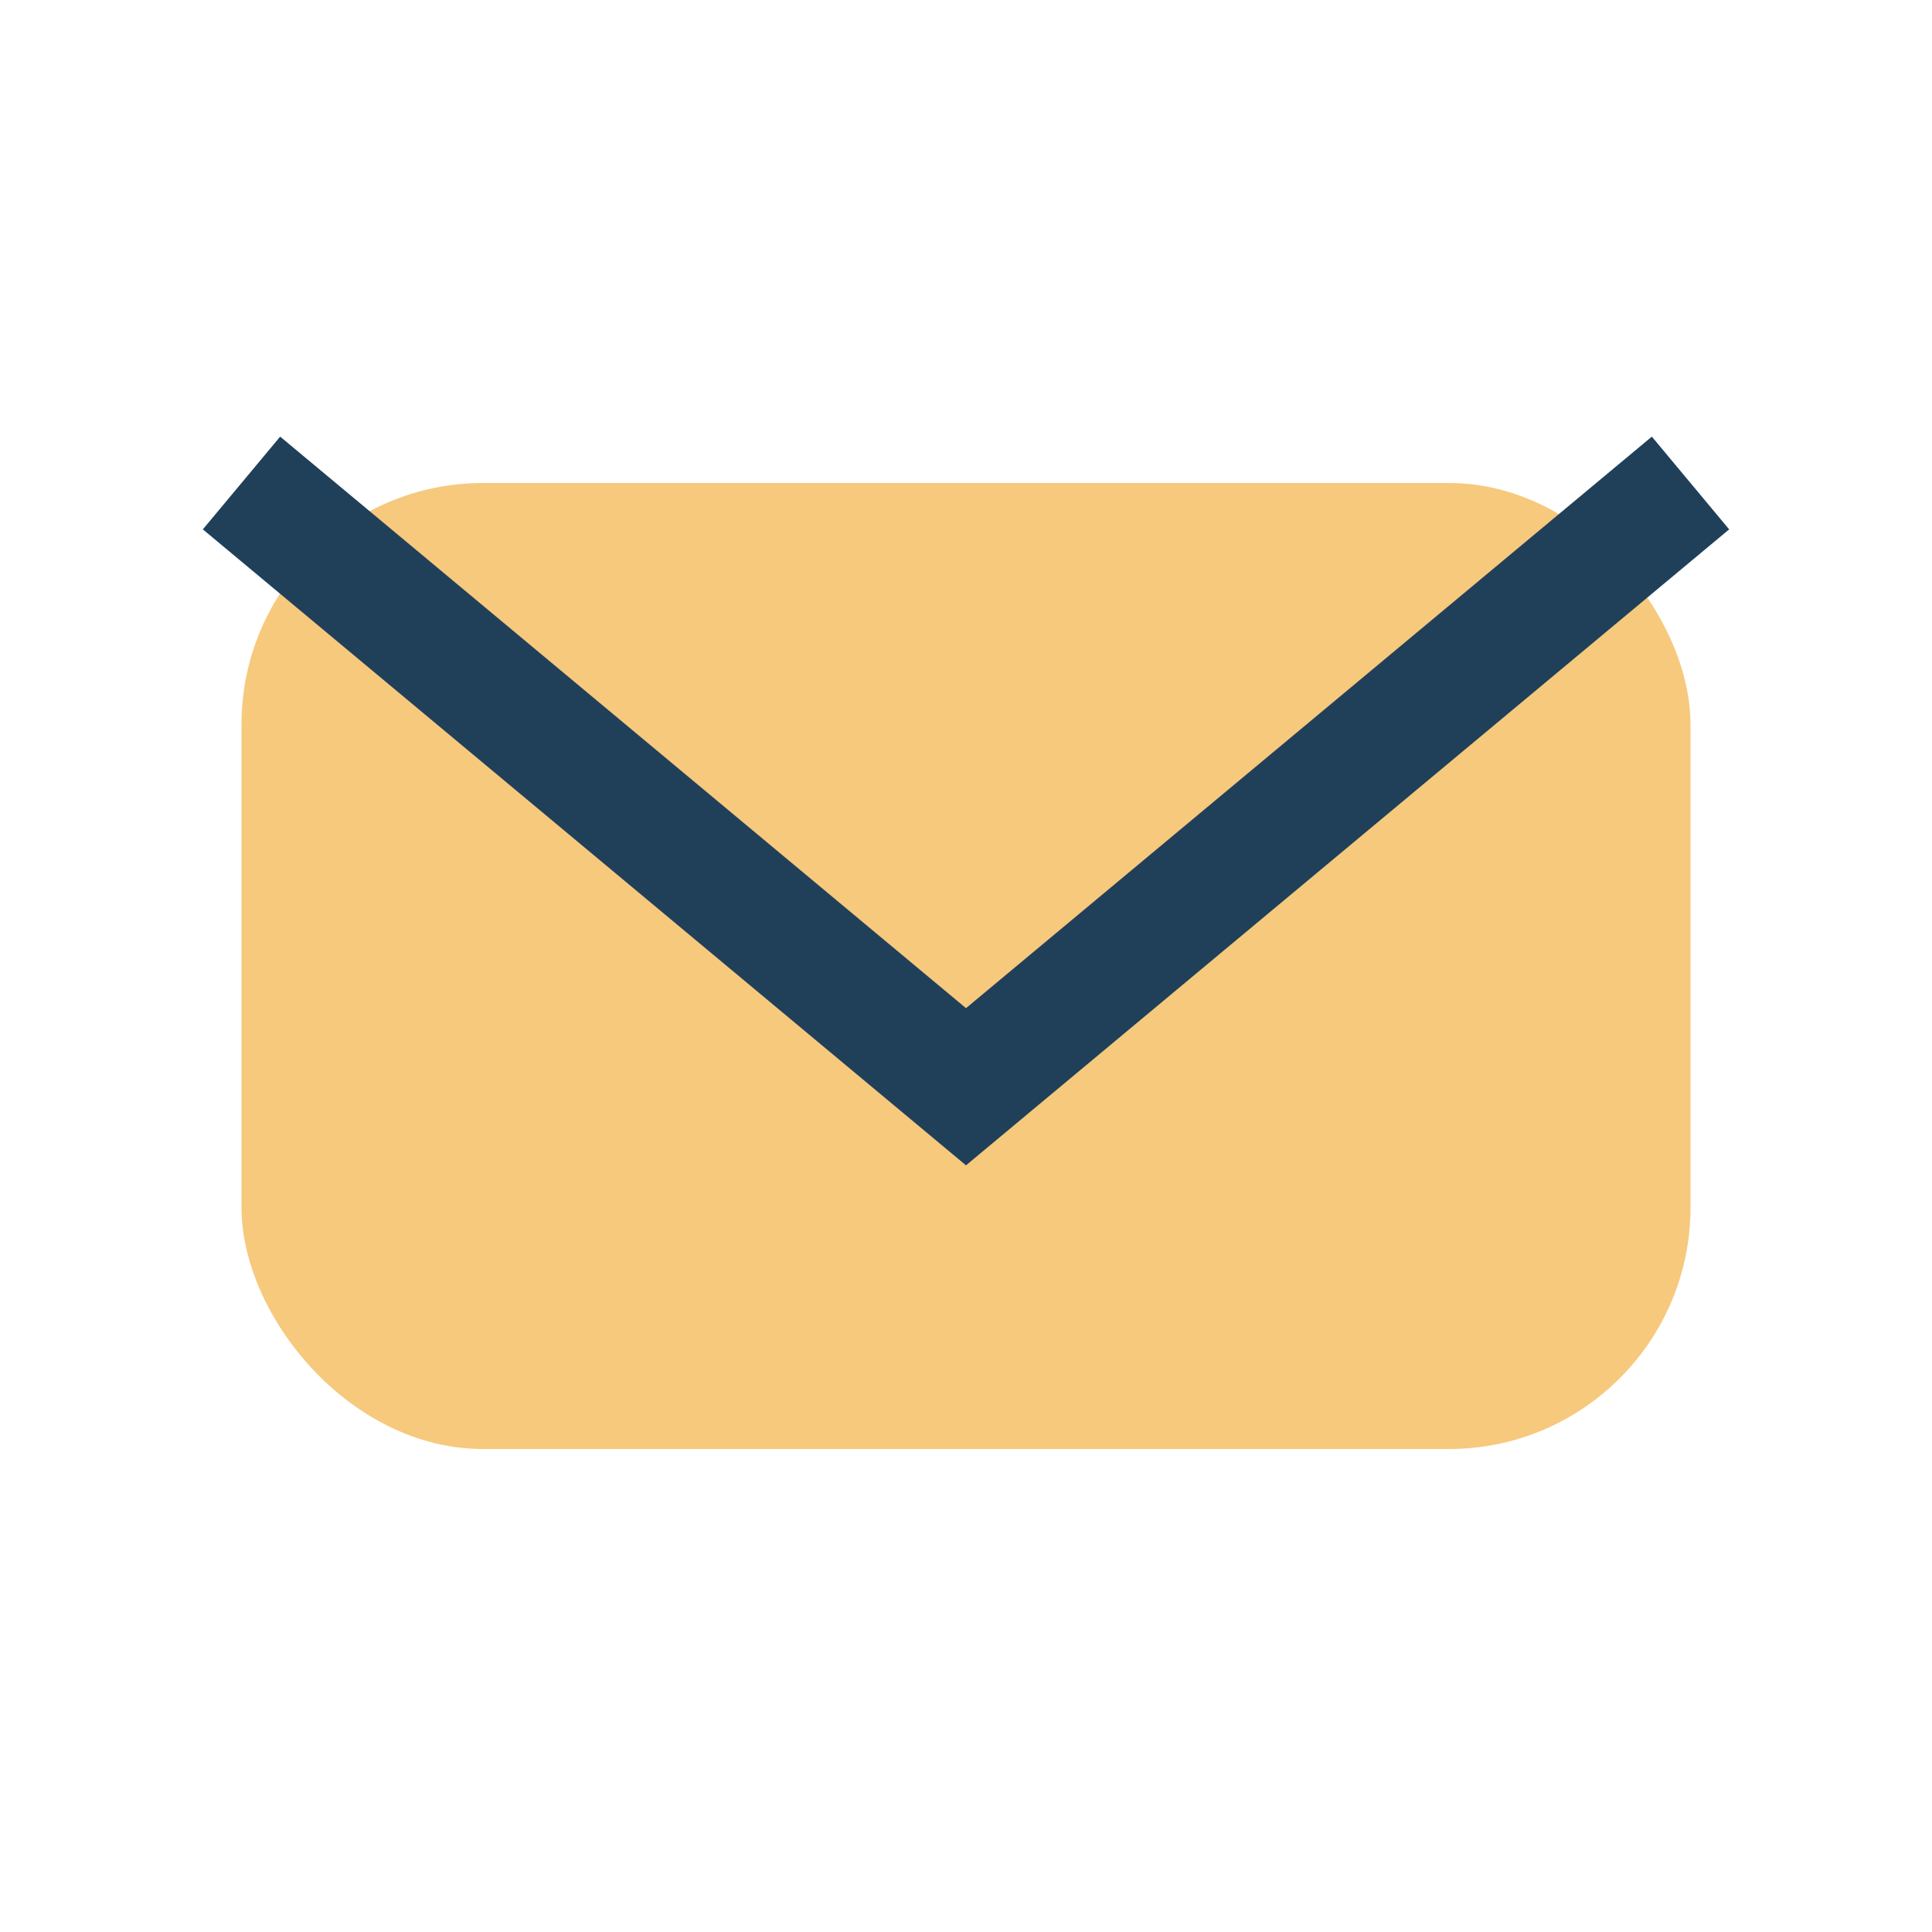
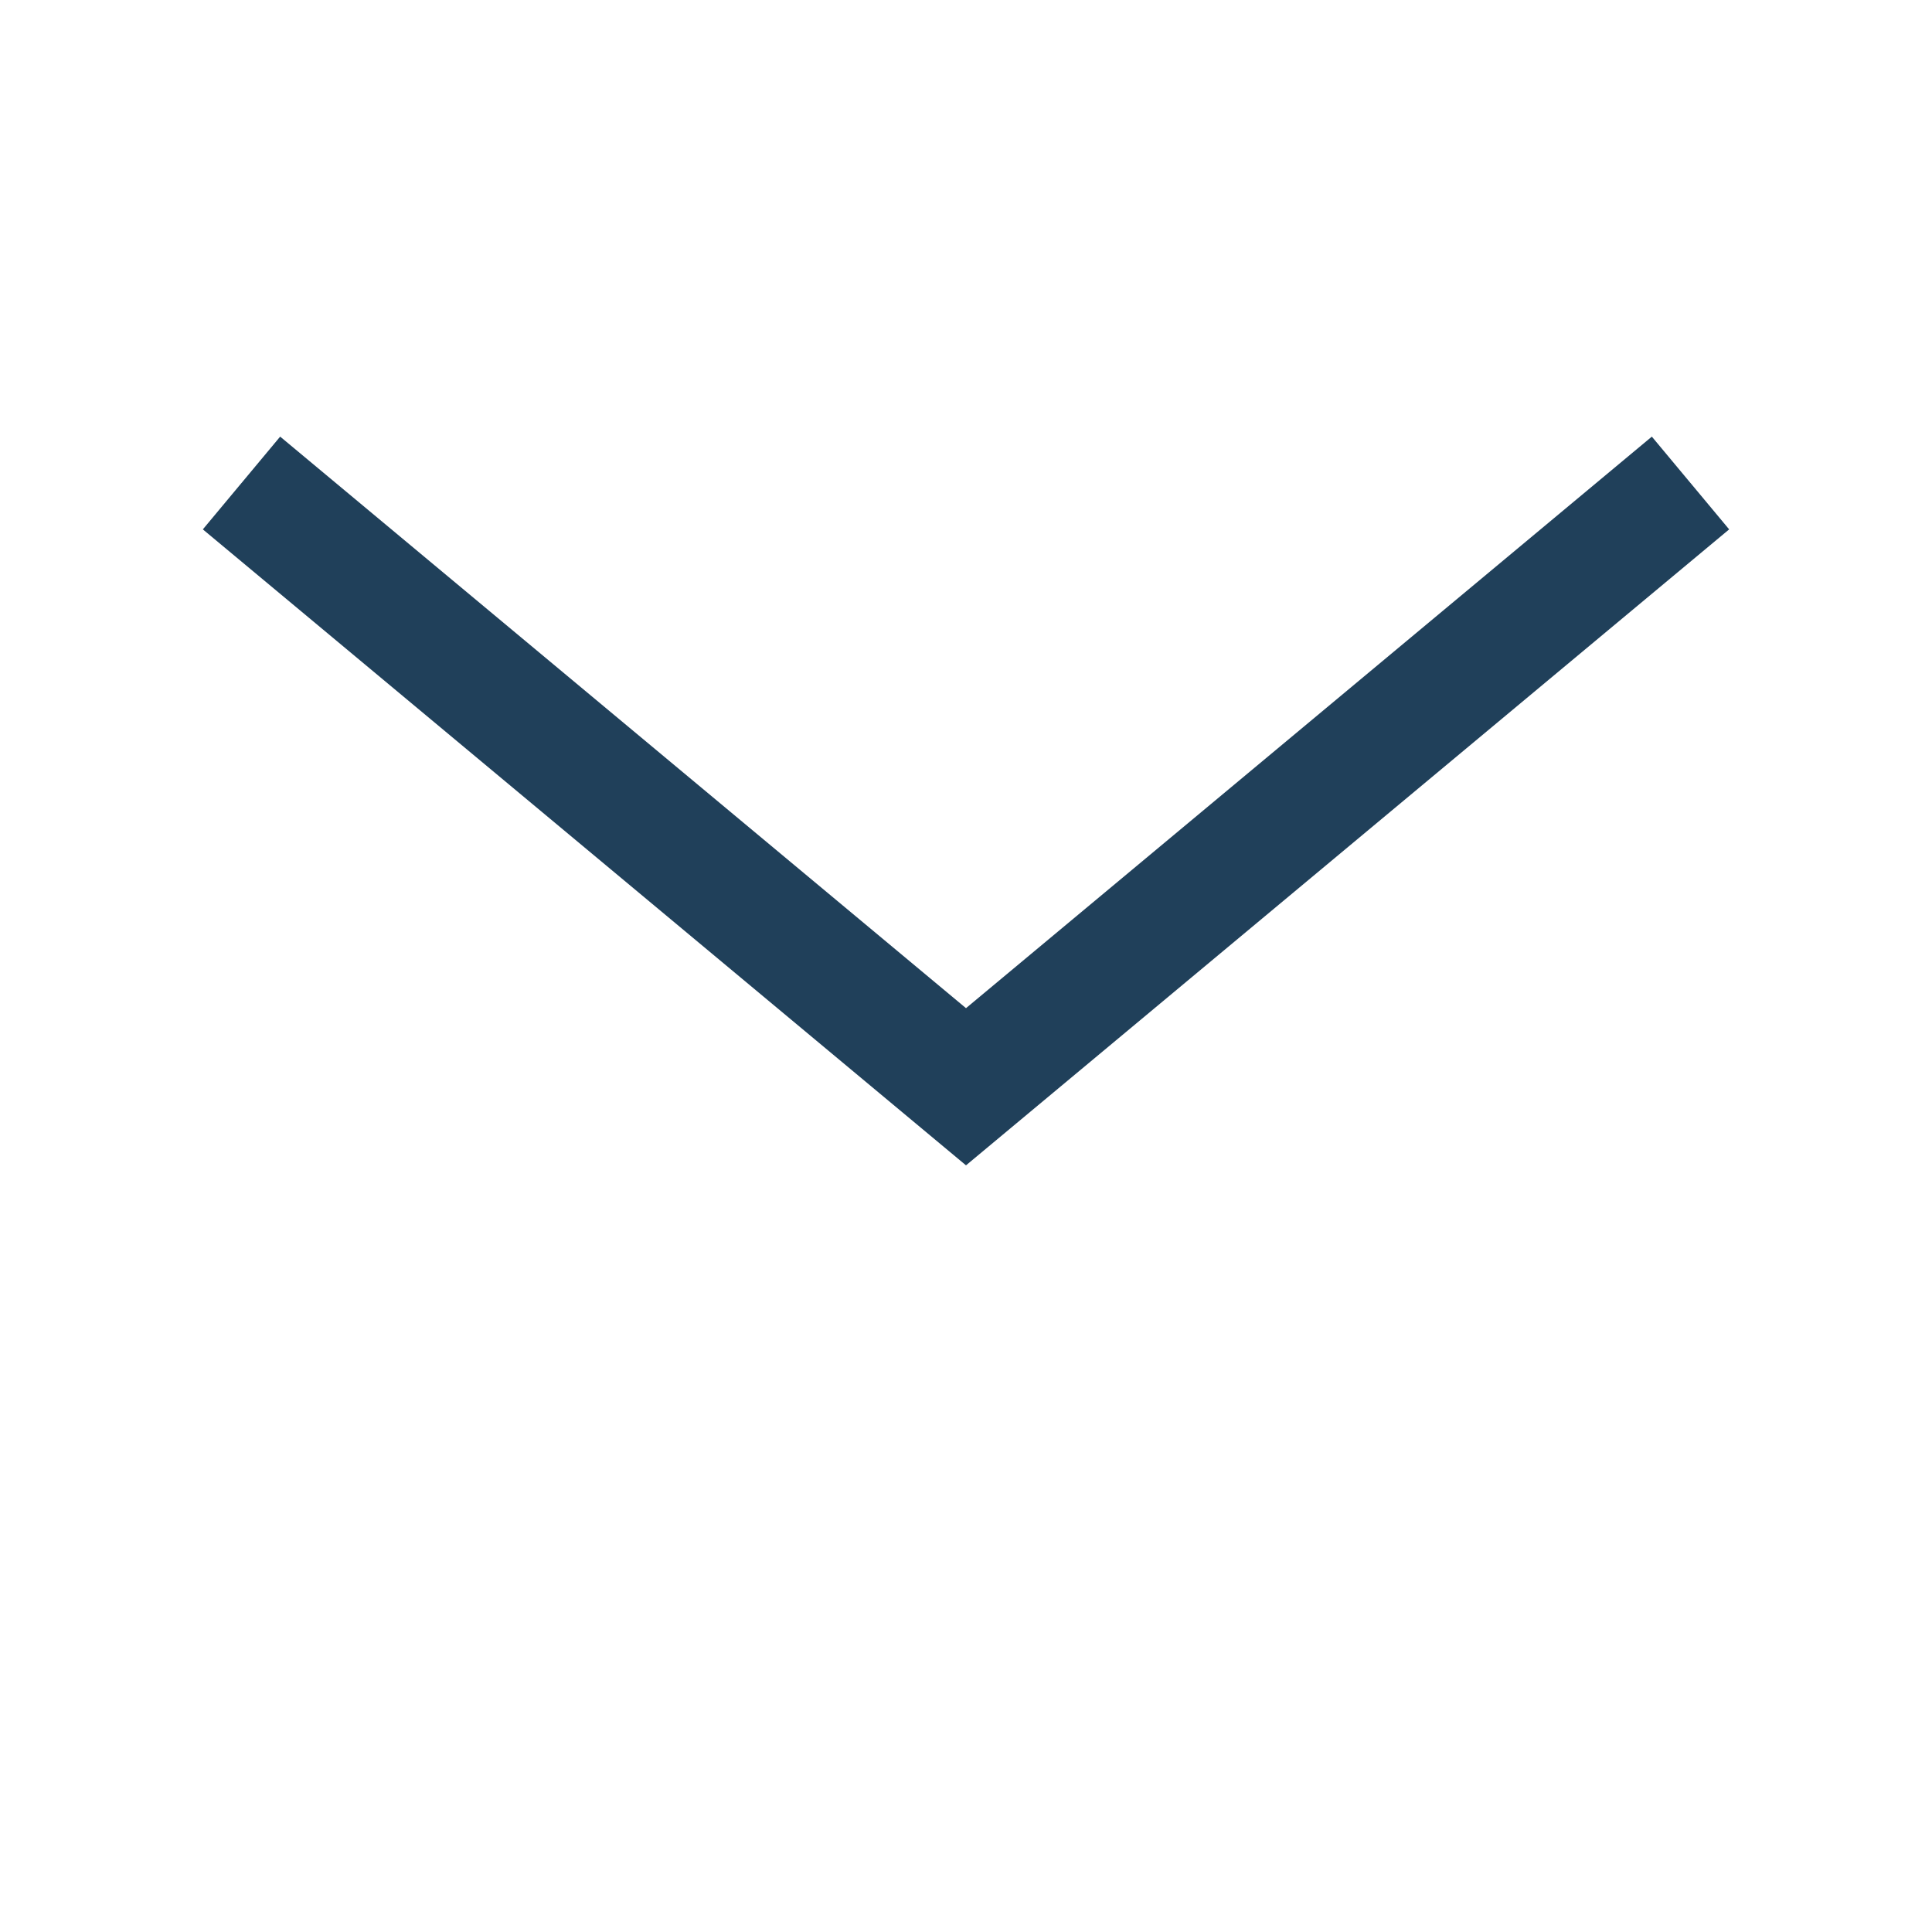
<svg xmlns="http://www.w3.org/2000/svg" width="32" height="32" viewBox="0 0 32 32">
-   <rect x="4" y="8" width="24" height="16" rx="4" fill="#F6C97D" />
  <path d="M4 8l12 10 12-10" stroke="#20405A" stroke-width="2" fill="none" />
</svg>